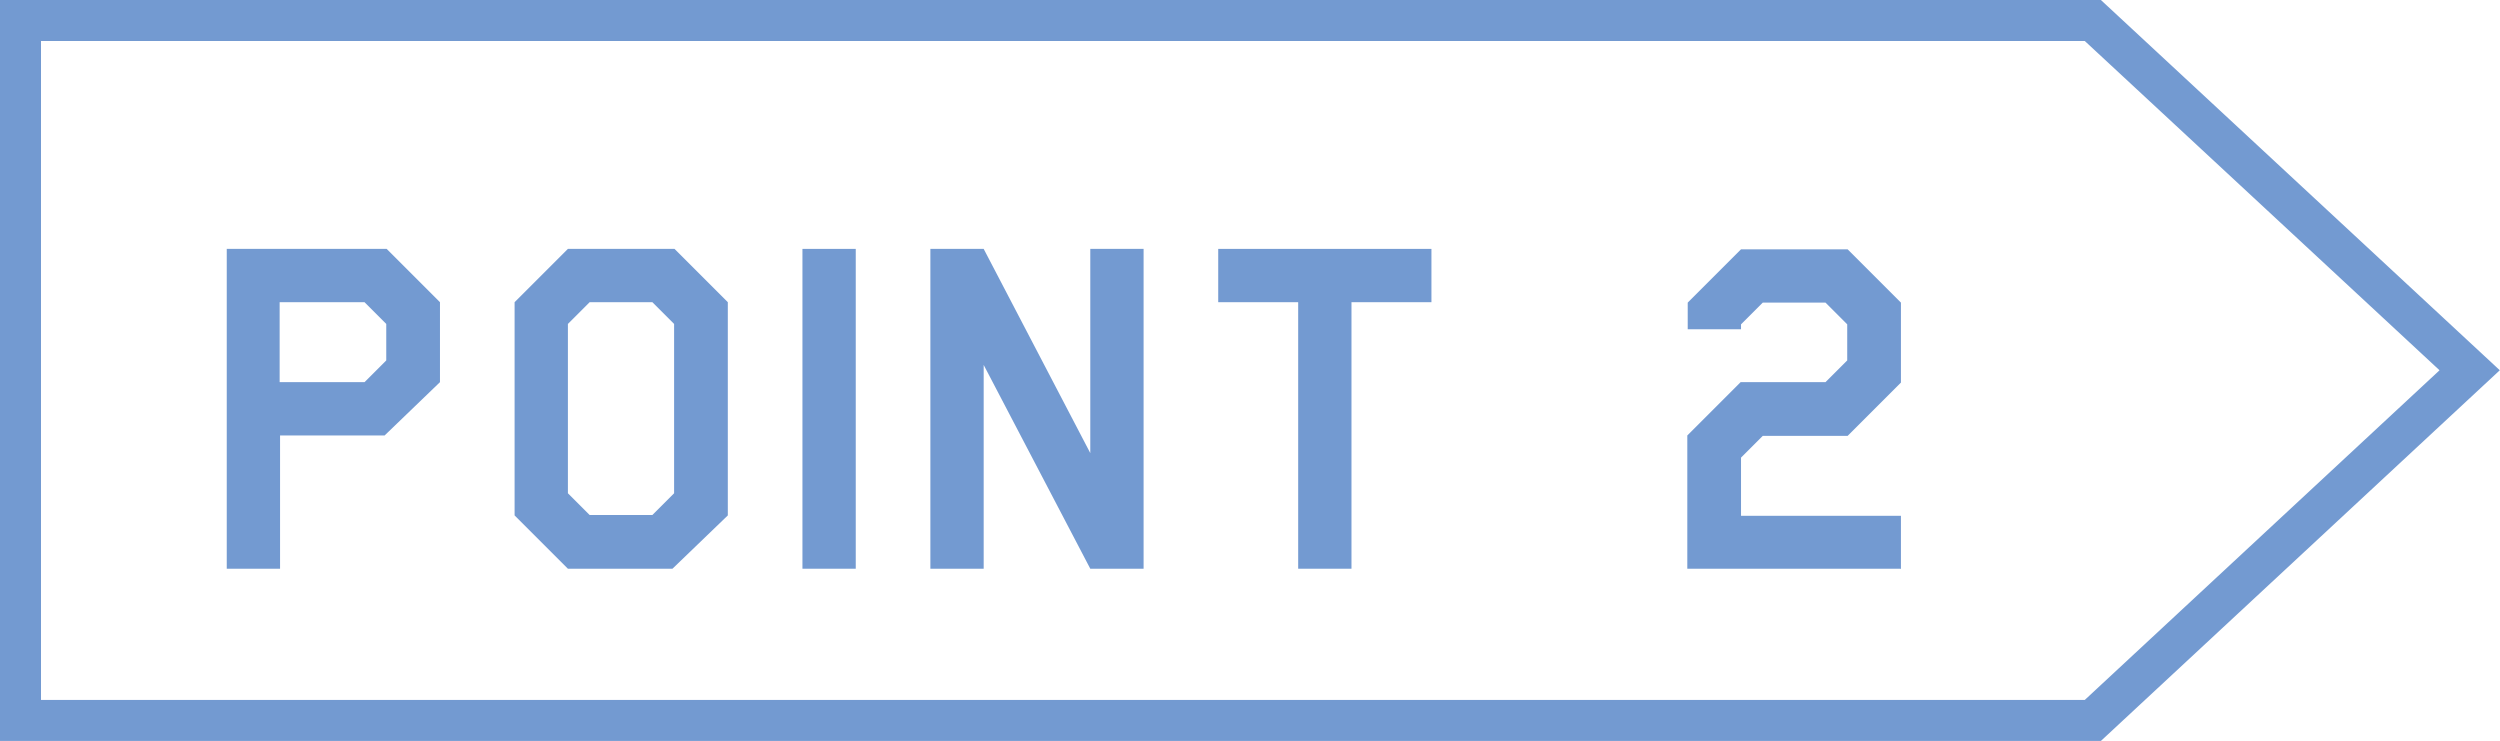
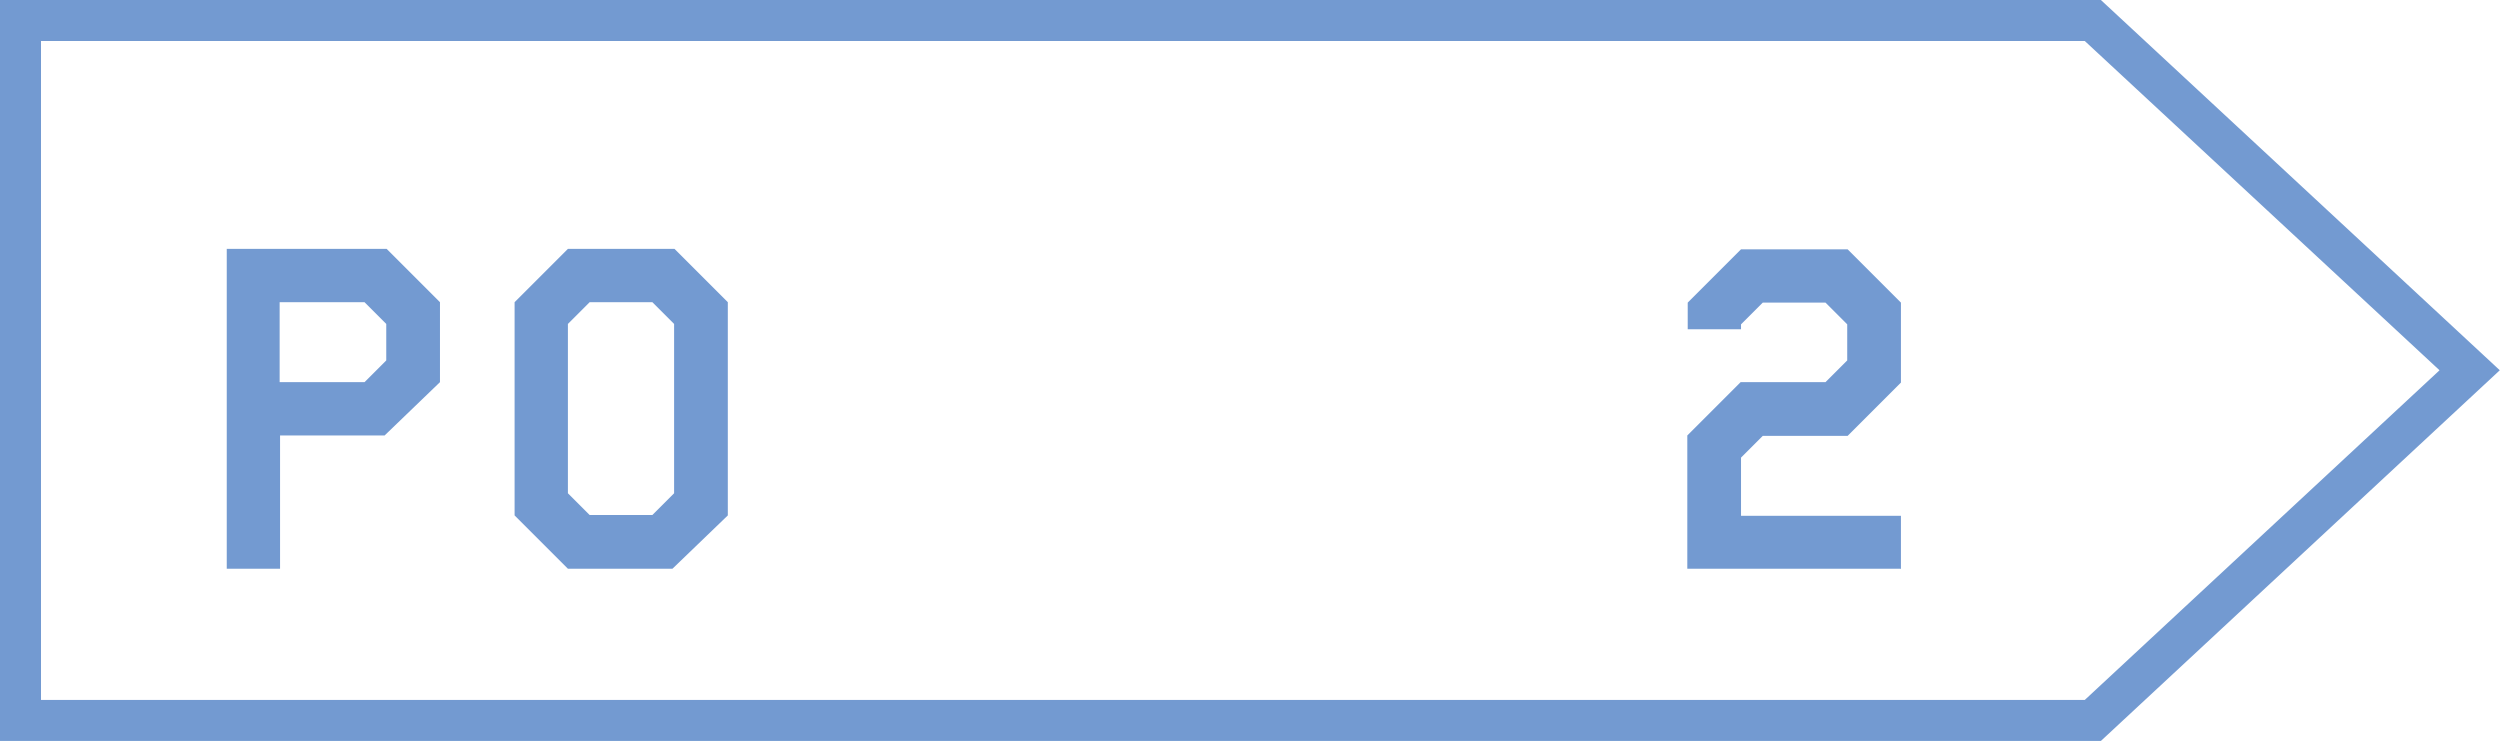
<svg xmlns="http://www.w3.org/2000/svg" id="_レイヤー_2" data-name="レイヤー 2" viewBox="0 0 60.97 18.07">
  <defs>
    <style>
      .cls-1 {
        fill: none;
        stroke: #739ad1;
        stroke-miterlimit: 10;
      }

      .cls-2 {
        fill: #739ad1;
        stroke-width: 0px;
      }
    </style>
  </defs>
  <g id="_レイヤー_1-2" data-name="レイヤー 1">
    <g>
      <polygon class="cls-1" points=".5 17.57 25.77 17.57 51.04 17.57 60.23 9.03 51.04 .5 25.77 .5 .5 .5 .5 17.57" />
      <g>
        <path class="cls-2" d="M10.73,9.32l-1.35,1.3h-2.55v3.25h-1.3v-7.8h3.9l1.3,1.3v1.95ZM9.42,8.78v-.88l-.53-.53h-2.07v1.95h2.07l.53-.53Z" />
        <path class="cls-2" d="M17.75,12.57l-1.35,1.3h-2.55l-1.3-1.3v-5.2l1.3-1.3h2.6l1.3,1.3v5.2ZM16.44,12.03v-4.13l-.53-.53h-1.53l-.53.53v4.13l.53.53h1.53l.53-.53Z" />
-         <path class="cls-2" d="M20.87,13.87h-1.3v-7.8h1.3v7.8Z" />
-         <path class="cls-2" d="M27.89,13.87h-1.3l-2.6-4.97v4.97h-1.3v-7.8h1.3s2.6,4.98,2.6,4.98v-4.98h1.3v7.8Z" />
-         <path class="cls-2" d="M34.91,7.37h-1.95v6.5h-1.3v-6.5h-1.95v-1.3h5.2v1.3Z" />
+         <path class="cls-2" d="M20.87,13.87h-1.3h1.3v7.8Z" />
        <path class="cls-2" d="M46.35,13.87h-5.2v-3.25l1.3-1.3h2.07l.53-.53v-.88l-.53-.53h-1.53l-.53.53v.12h-1.3v-.65l1.3-1.3h2.6l1.3,1.3v1.95l-1.3,1.3h-2.07l-.53.53v1.42h3.9v1.3Z" />
      </g>
    </g>
  </g>
</svg>